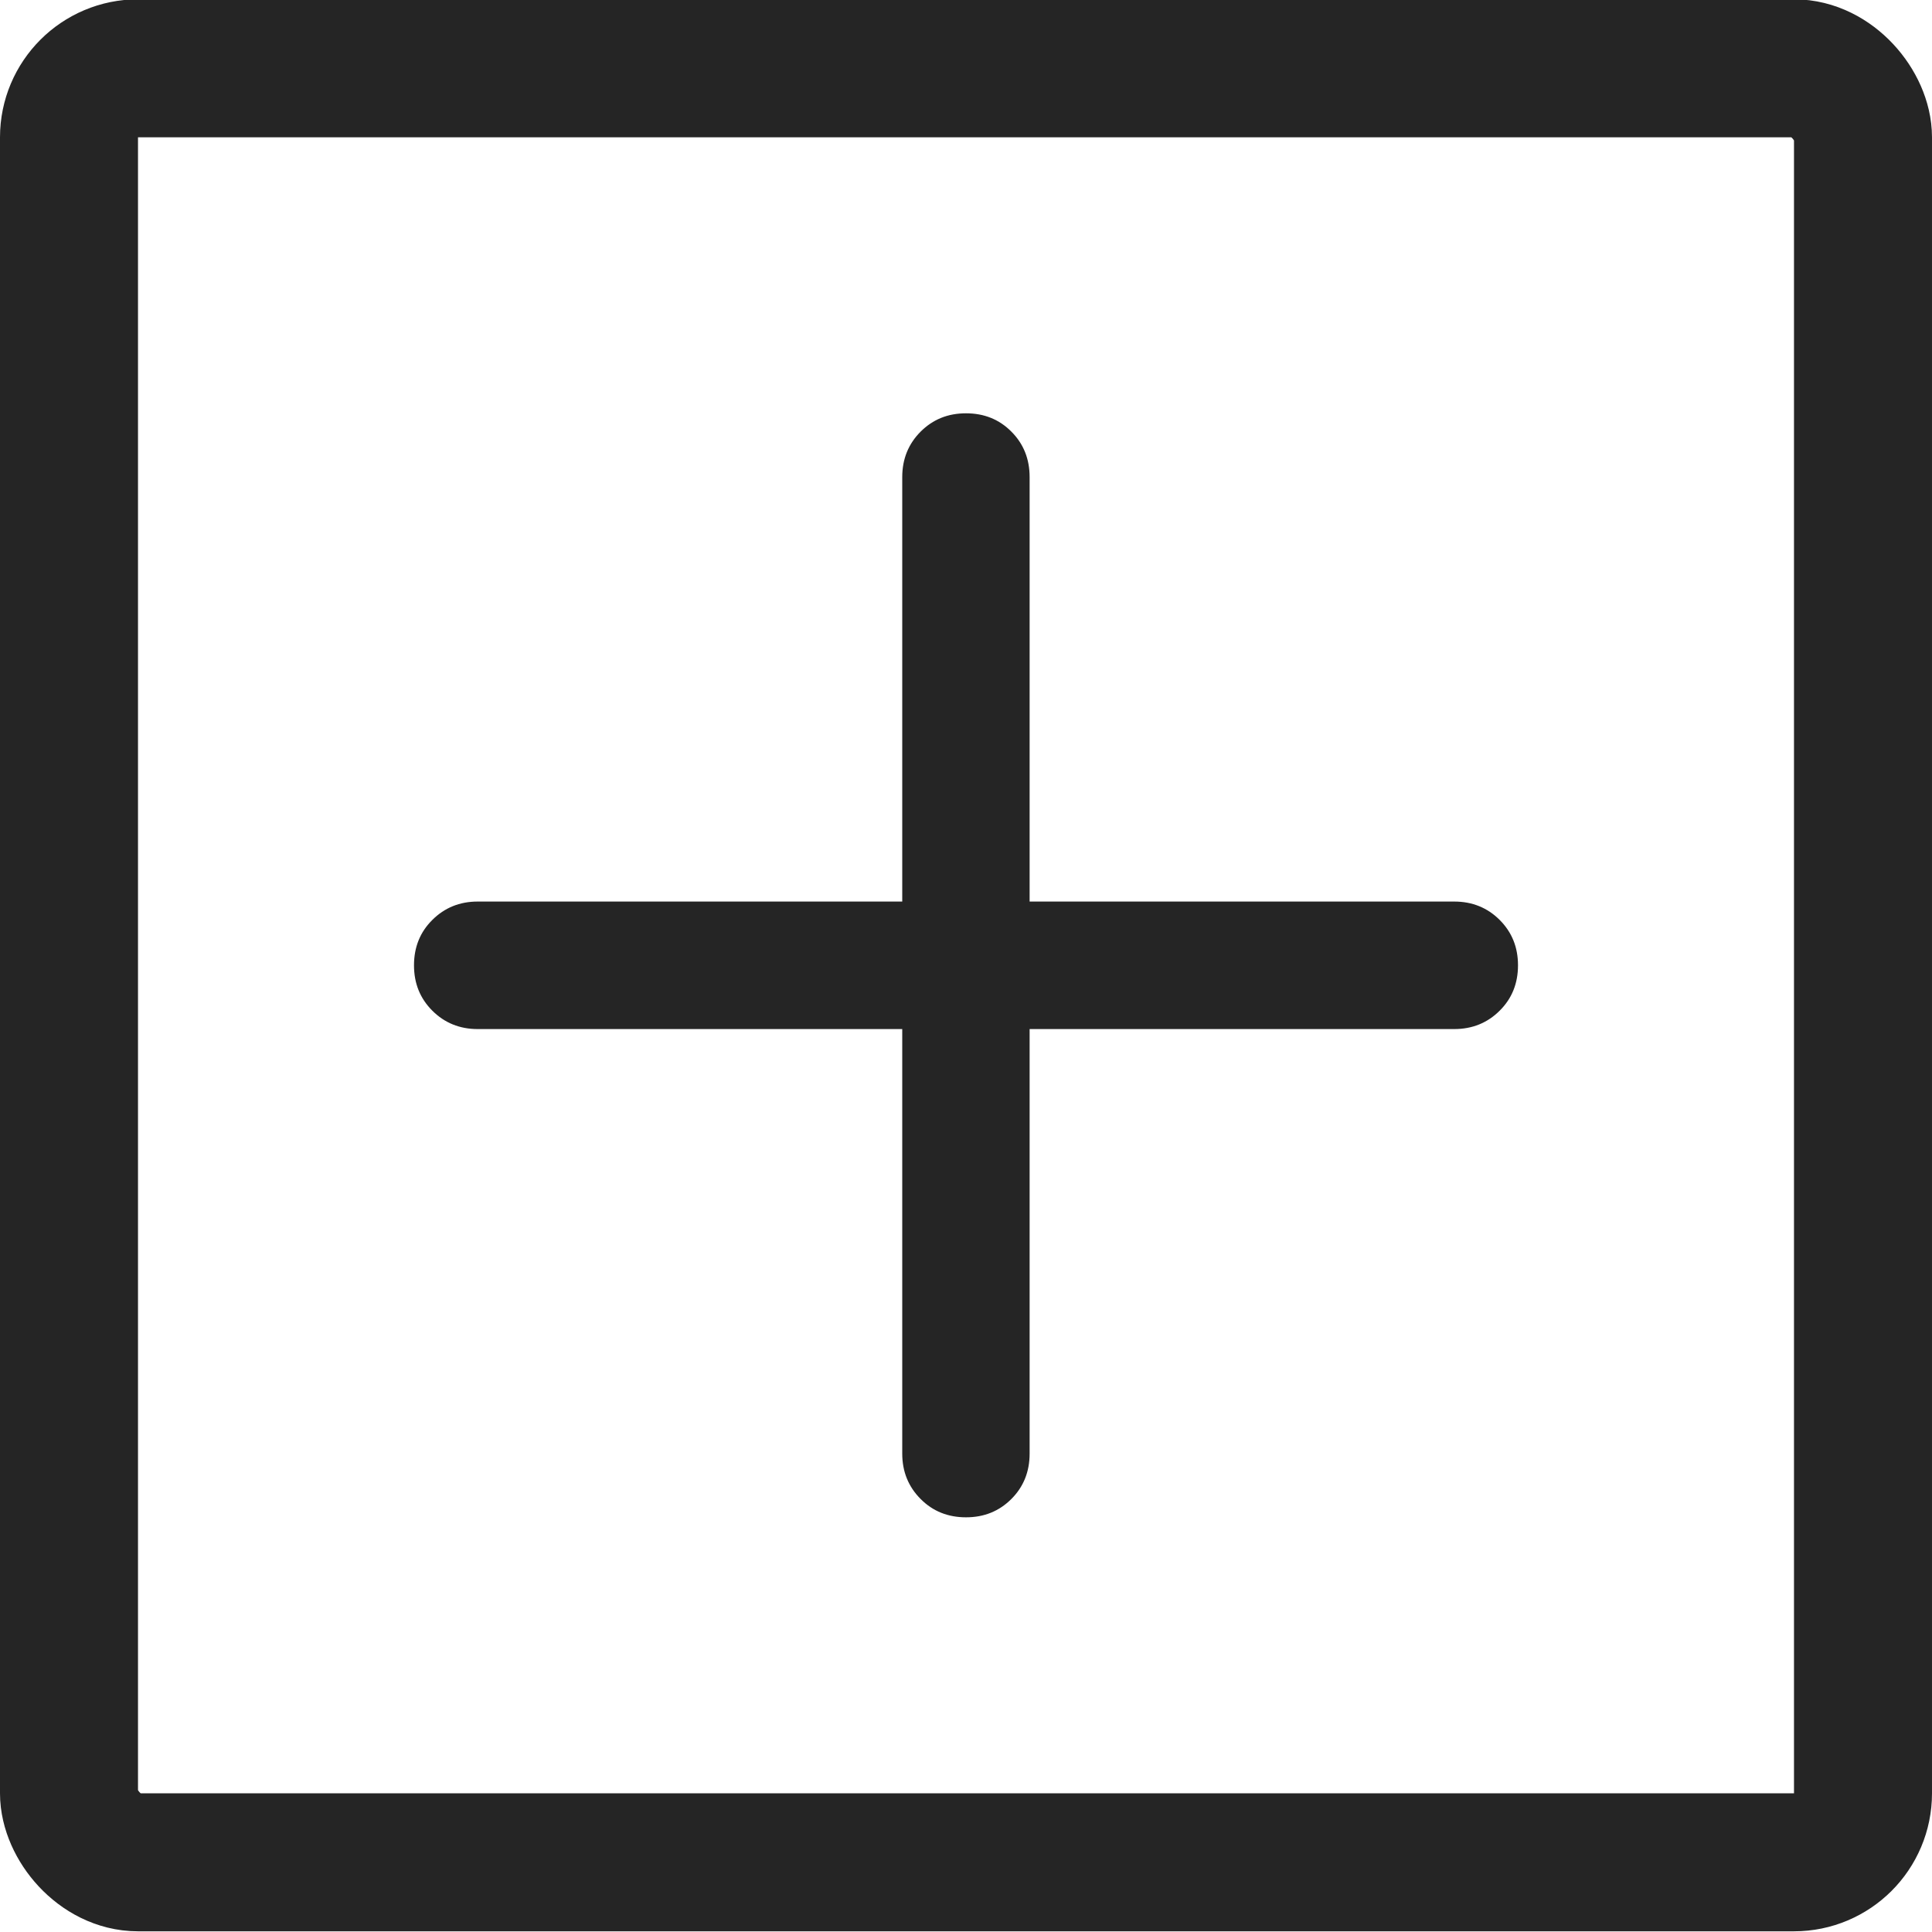
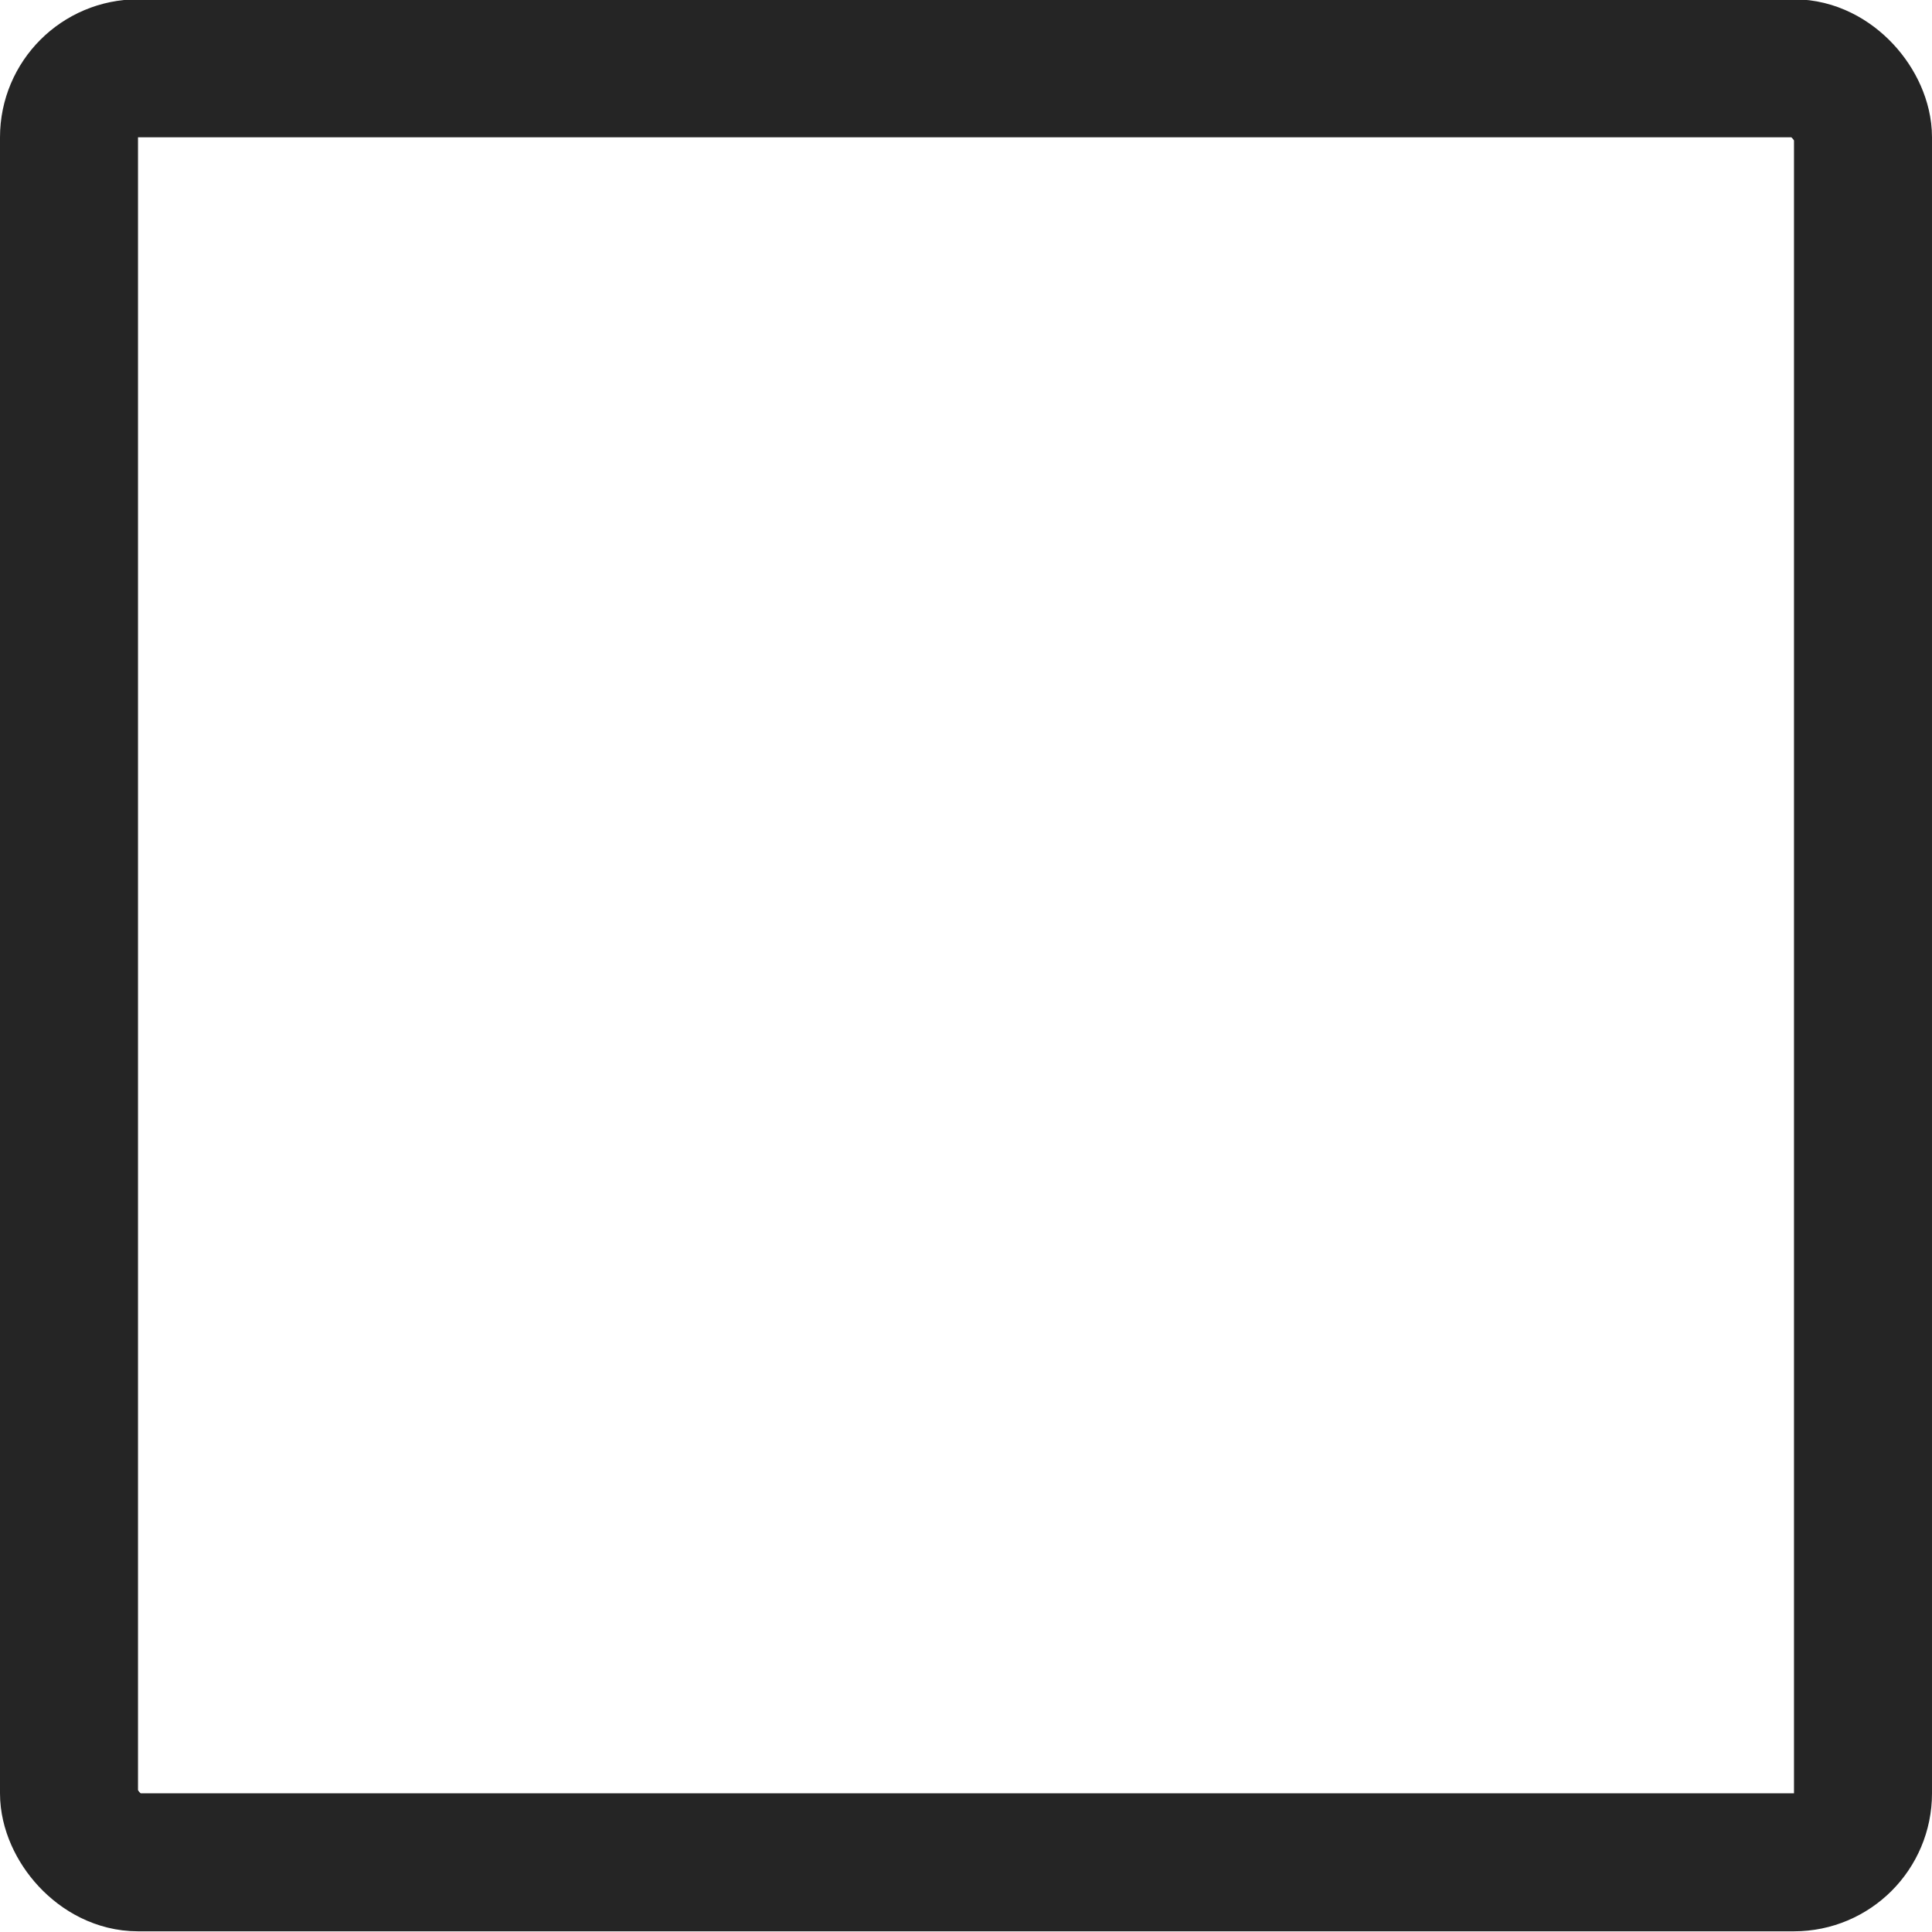
<svg xmlns="http://www.w3.org/2000/svg" width="14" height="14" viewBox="0 0 14 14" fill="none">
  <rect x="0.5" y="0.495" width="13" height="13" rx="0.5" stroke="#252525" />
-   <path d="M6.538 7.457H3.461C3.331 7.457 3.221 7.412 3.133 7.324C3.044 7.235 3 7.126 3 6.995C3 6.864 3.044 6.754 3.133 6.666C3.221 6.578 3.331 6.533 3.461 6.533H6.538V3.457C6.538 3.326 6.583 3.216 6.671 3.128C6.76 3.039 6.869 2.995 7 2.995C7.131 2.995 7.241 3.039 7.329 3.128C7.417 3.216 7.461 3.326 7.461 3.457V6.533H10.538C10.669 6.533 10.779 6.578 10.867 6.666C10.956 6.755 11 6.864 11 6.995C11 7.126 10.956 7.236 10.867 7.324C10.779 7.412 10.669 7.457 10.538 7.457H7.461V10.534C7.461 10.664 7.417 10.774 7.329 10.862C7.24 10.951 7.131 10.995 7 10.995C6.869 10.995 6.759 10.951 6.671 10.862C6.583 10.774 6.538 10.664 6.538 10.534V7.457Z" fill="#252525" />
</svg>